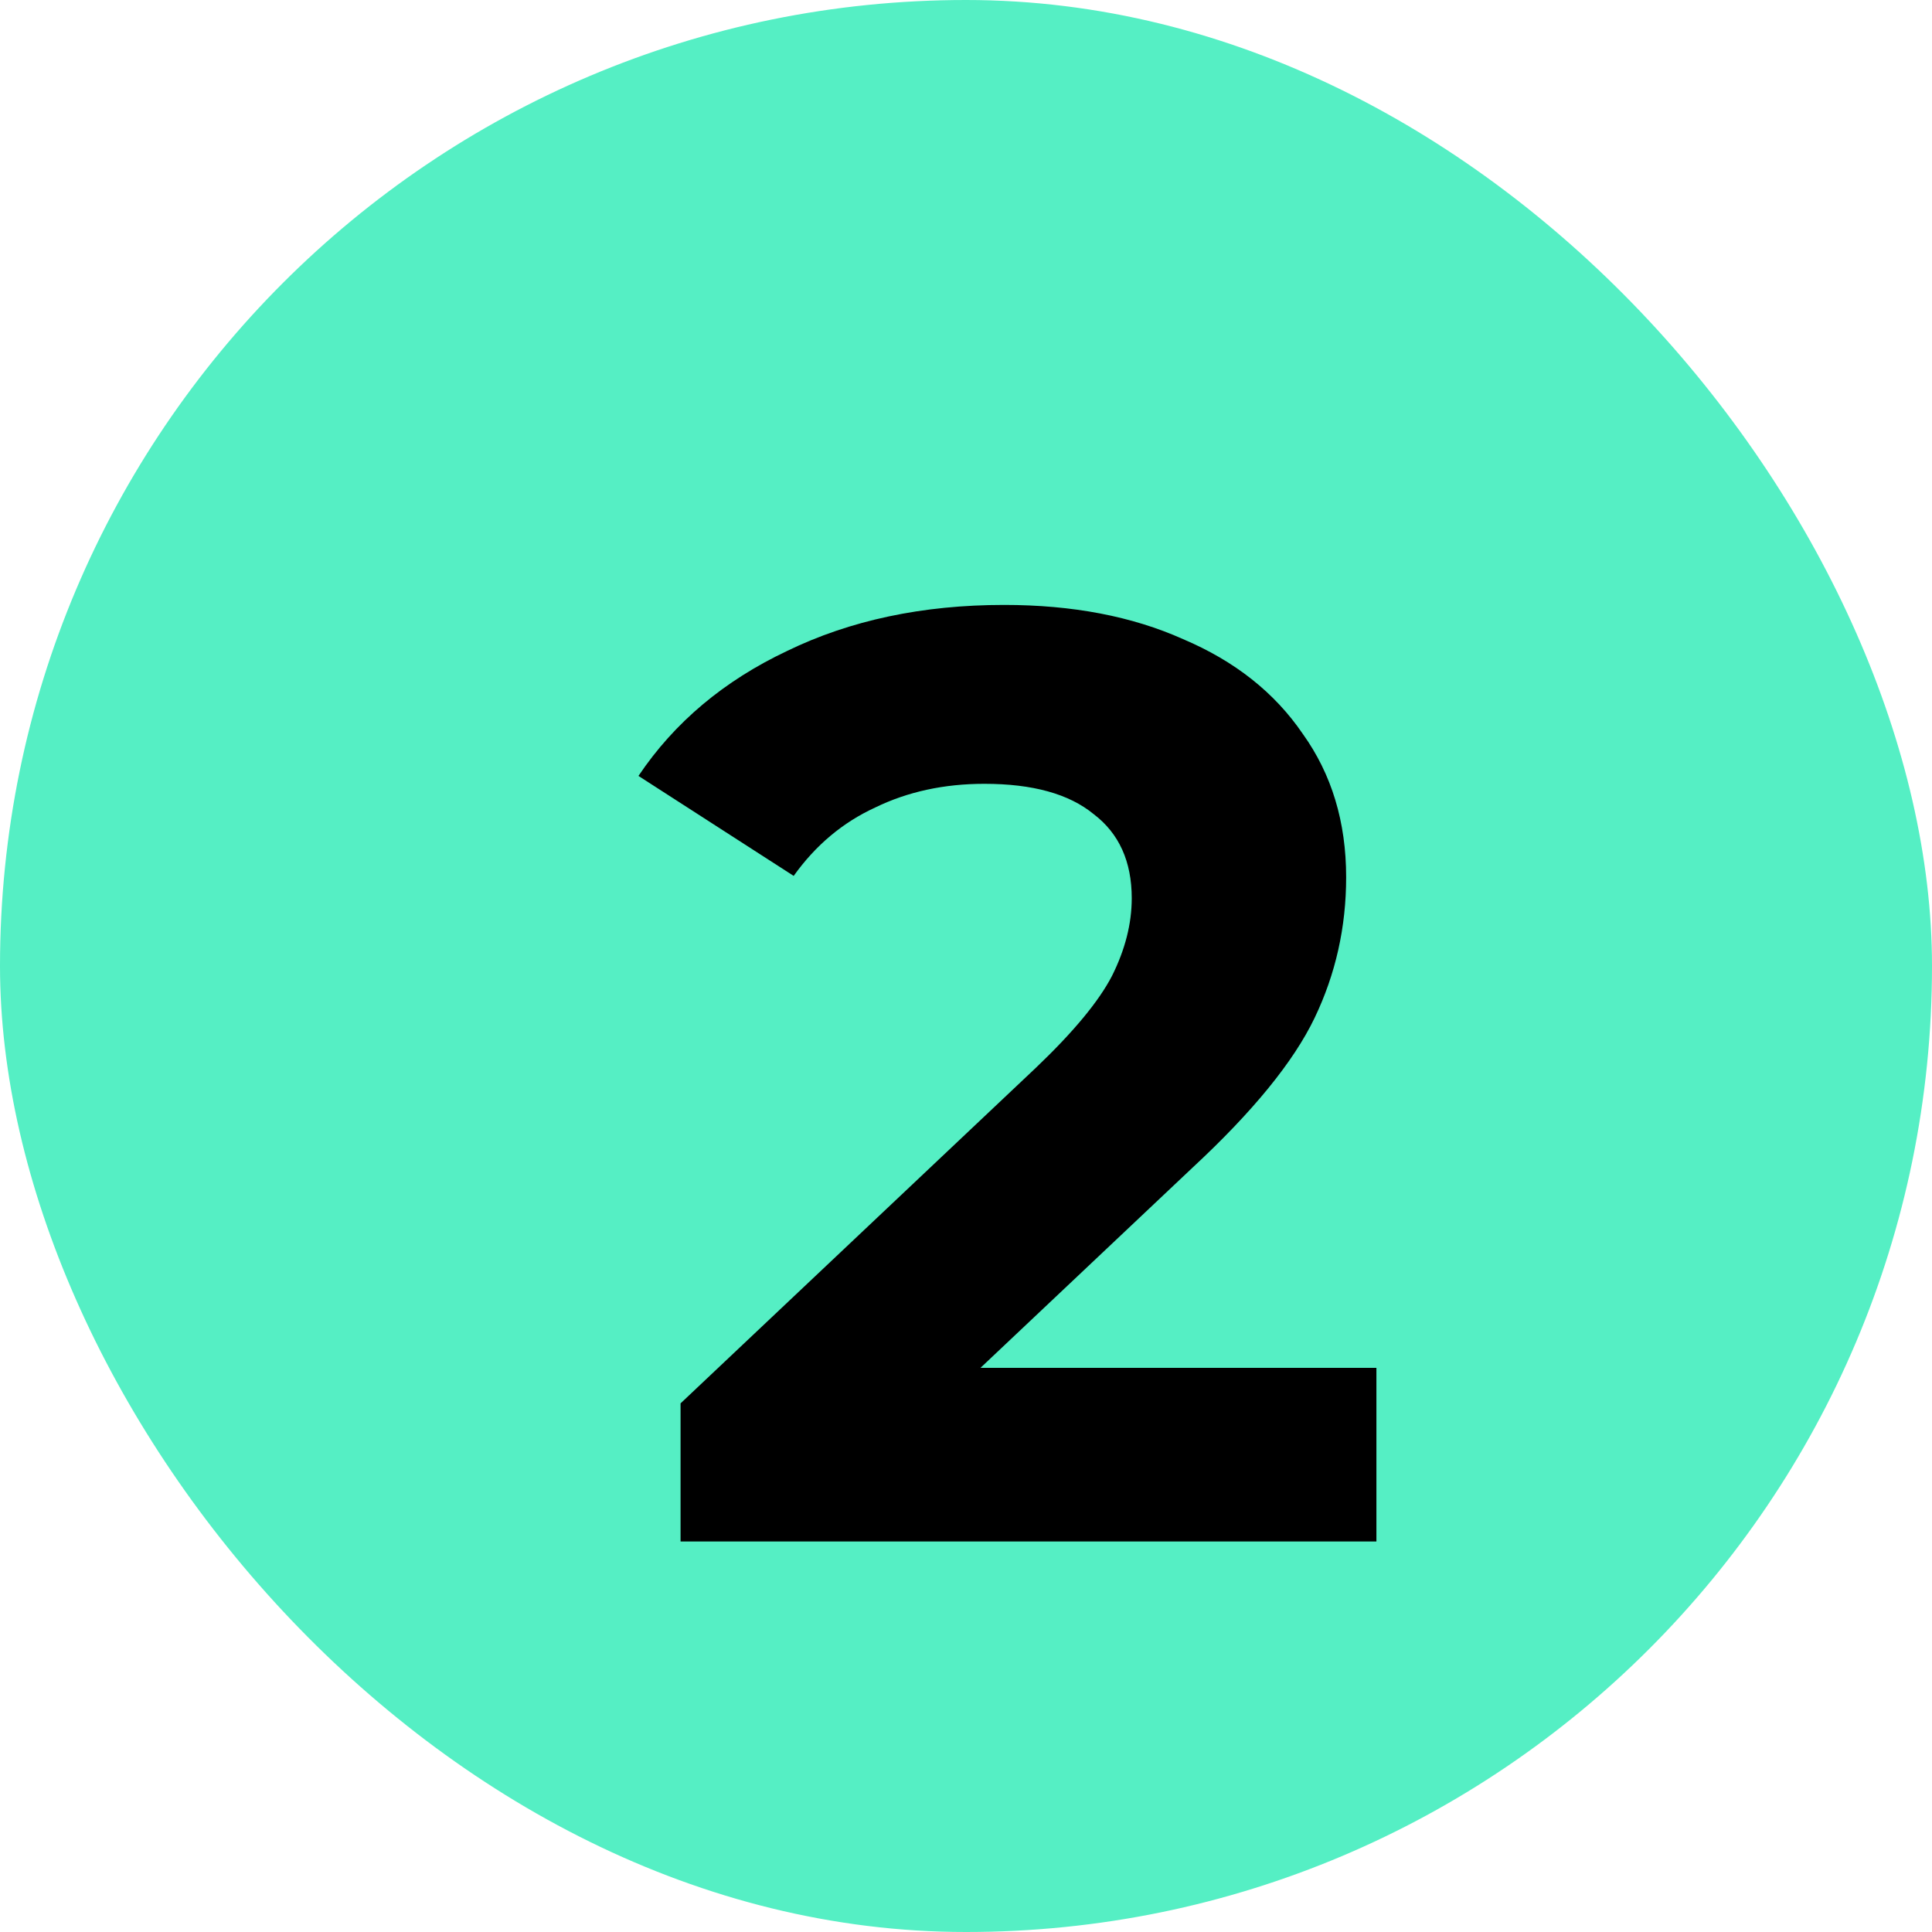
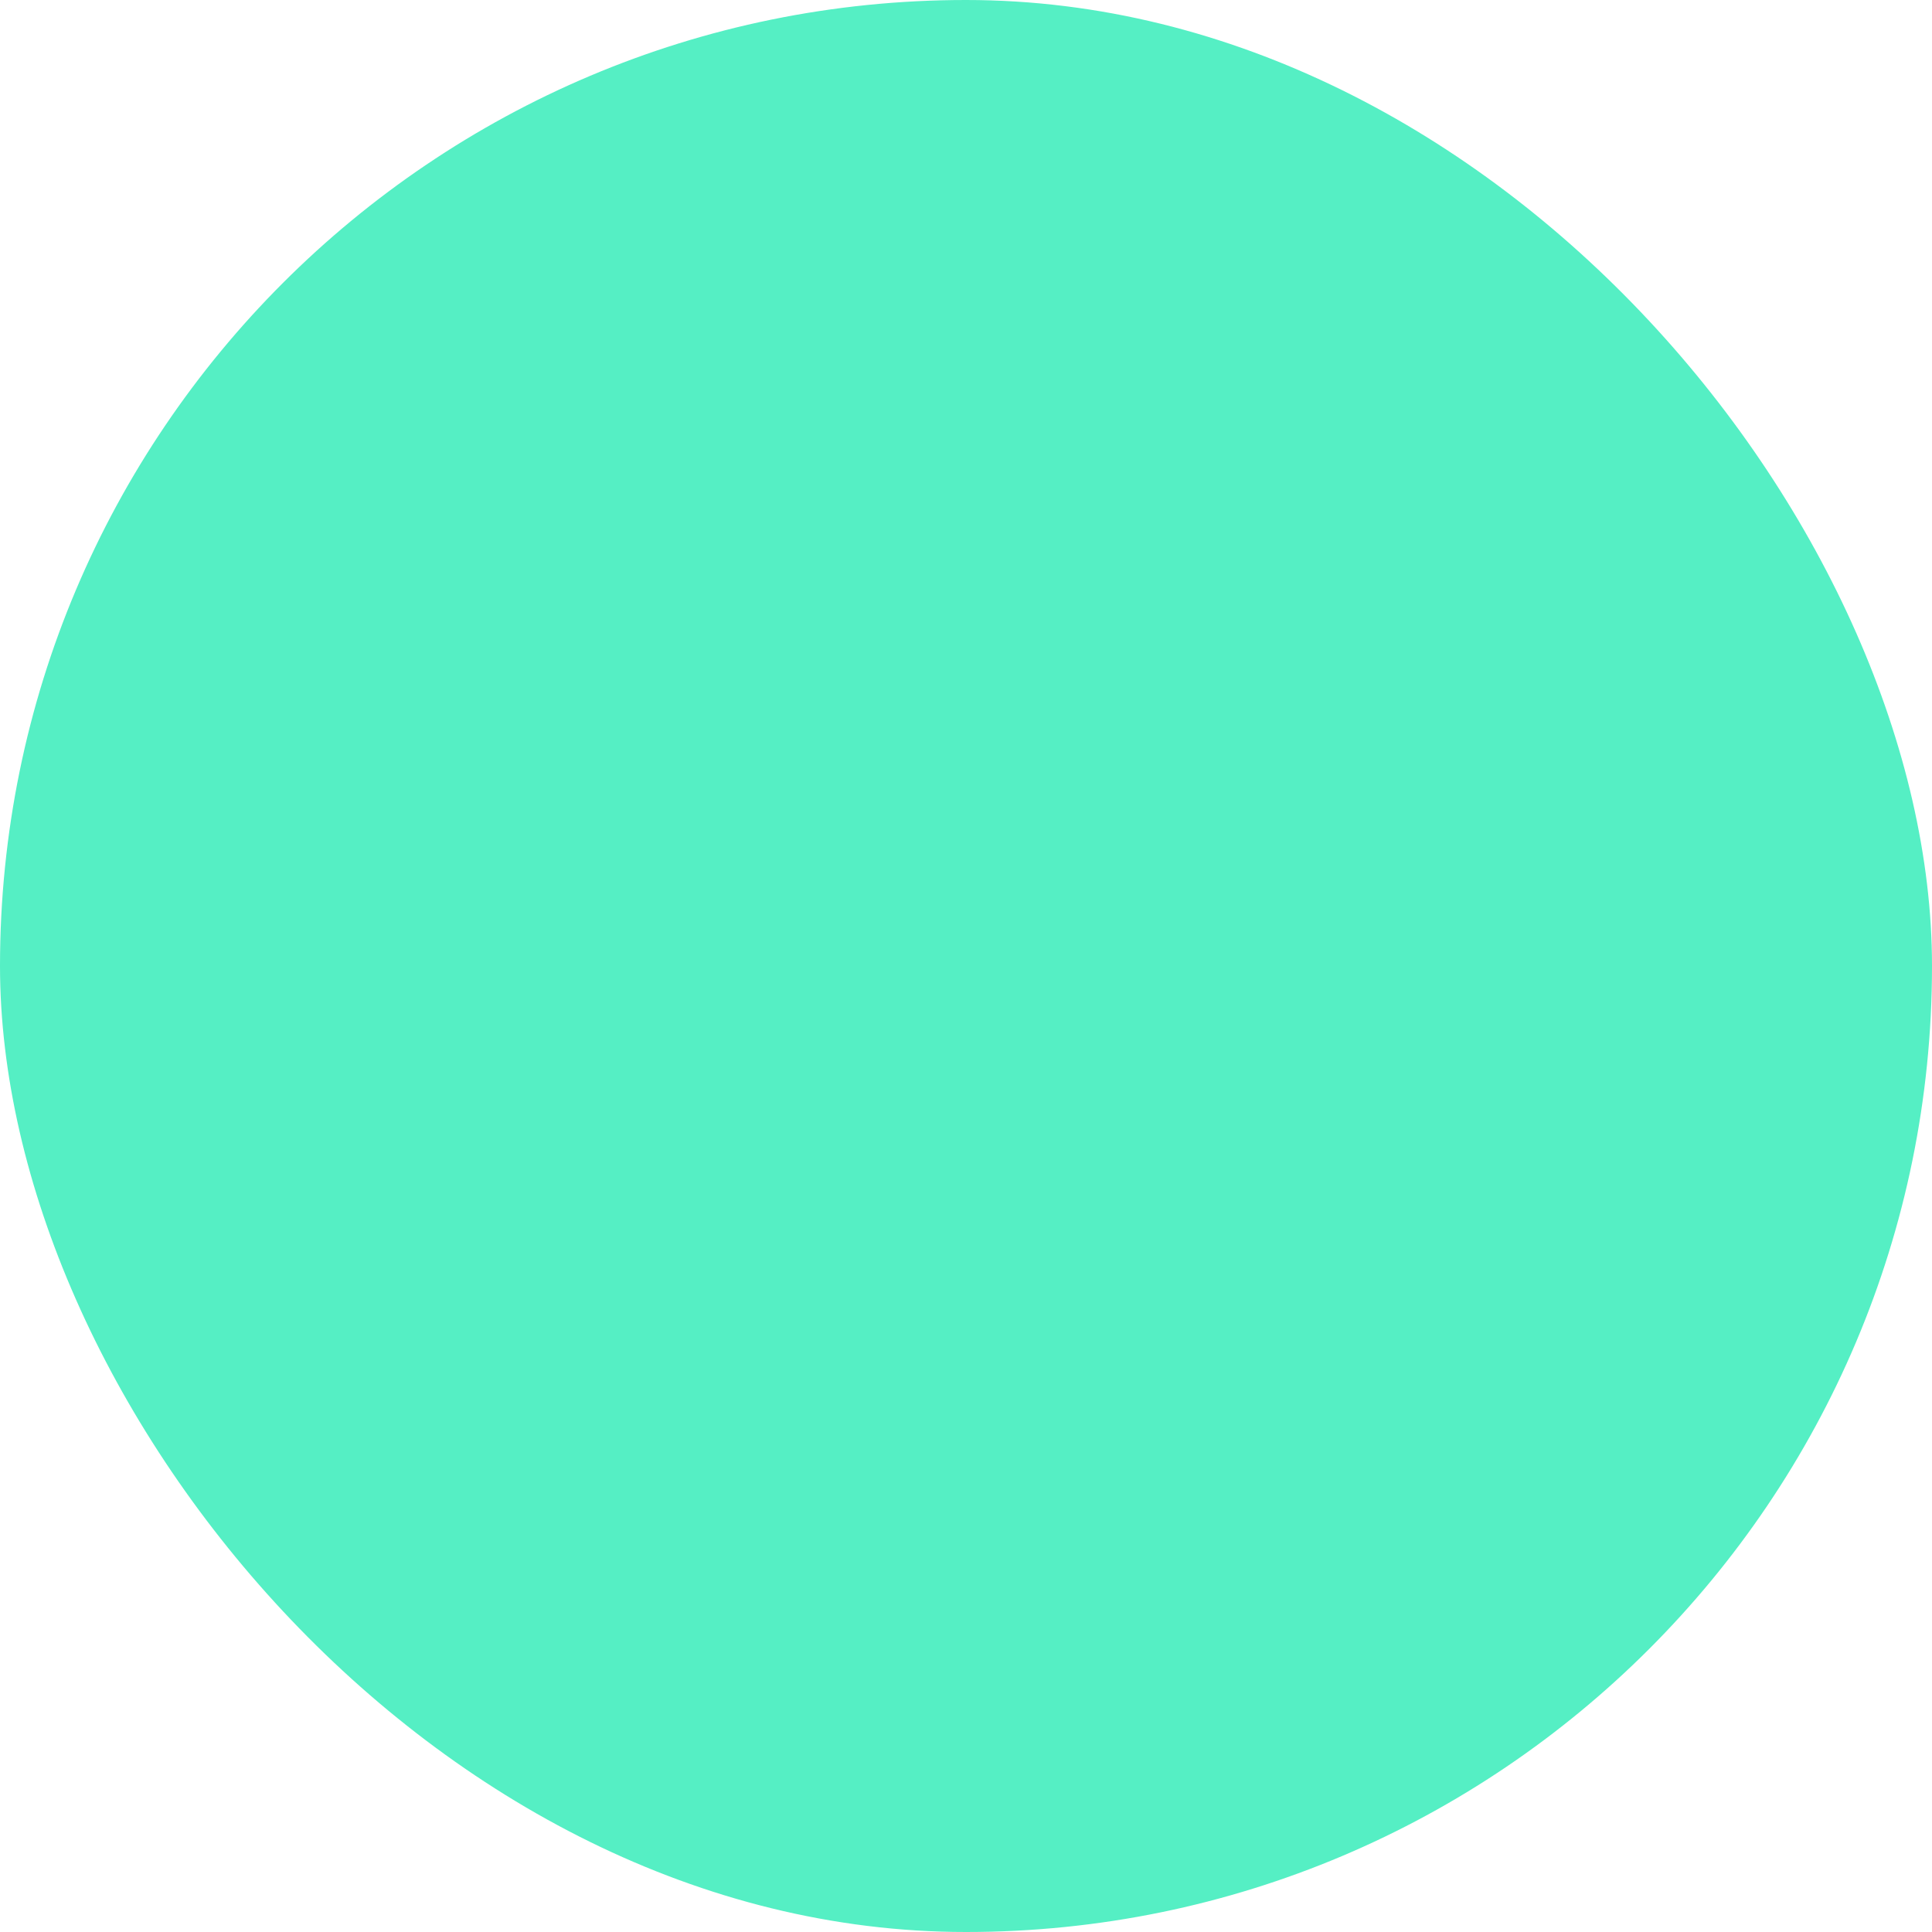
<svg xmlns="http://www.w3.org/2000/svg" width="94" height="94" viewBox="0 0 94 94" fill="none">
  <rect width="94" height="94" rx="47" fill="#55EFC4" />
  <g filter="url(#filter0_d_1279_51968)">
-     <path d="M63.968 61.552V70H30.112V63.28L47.392 46.96C49.227 45.211 50.464 43.717 51.104 42.48C51.744 41.2 52.064 39.941 52.064 38.704C52.064 36.912 51.445 35.547 50.208 34.608C49.013 33.627 47.243 33.136 44.896 33.136C42.933 33.136 41.163 33.52 39.584 34.288C38.005 35.013 36.683 36.123 35.616 37.616L28.064 32.752C29.813 30.149 32.224 28.123 35.296 26.672C38.368 25.179 41.888 24.432 45.856 24.432C49.184 24.432 52.085 24.987 54.56 26.096C57.077 27.163 59.019 28.699 60.384 30.704C61.792 32.667 62.496 34.992 62.496 37.68C62.496 40.112 61.984 42.395 60.96 44.528C59.936 46.661 57.952 49.093 55.008 51.824L44.704 61.552H63.968Z" fill="black" />
-   </g>
+     </g>
  <defs>
    <filter id="filter0_d_1279_51968" x="28.062" y="24.432" width="38.906" height="50.568" filterUnits="userSpaceOnUse" color-interpolation-filters="sRGB">
      <feFlood flood-opacity="0" result="BackgroundImageFix" />
      <feColorMatrix in="SourceAlpha" type="matrix" values="0 0 0 0 0 0 0 0 0 0 0 0 0 0 0 0 0 0 127 0" result="hardAlpha" />
      <feOffset dx="3" dy="5" />
      <feComposite in2="hardAlpha" operator="out" />
      <feColorMatrix type="matrix" values="0 0 0 0 1 0 0 0 0 1 0 0 0 0 1 0 0 0 1 0" />
      <feBlend mode="normal" in2="BackgroundImageFix" result="effect1_dropShadow_1279_51968" />
      <feBlend mode="normal" in="SourceGraphic" in2="effect1_dropShadow_1279_51968" result="shape" />
    </filter>
  </defs>
</svg>